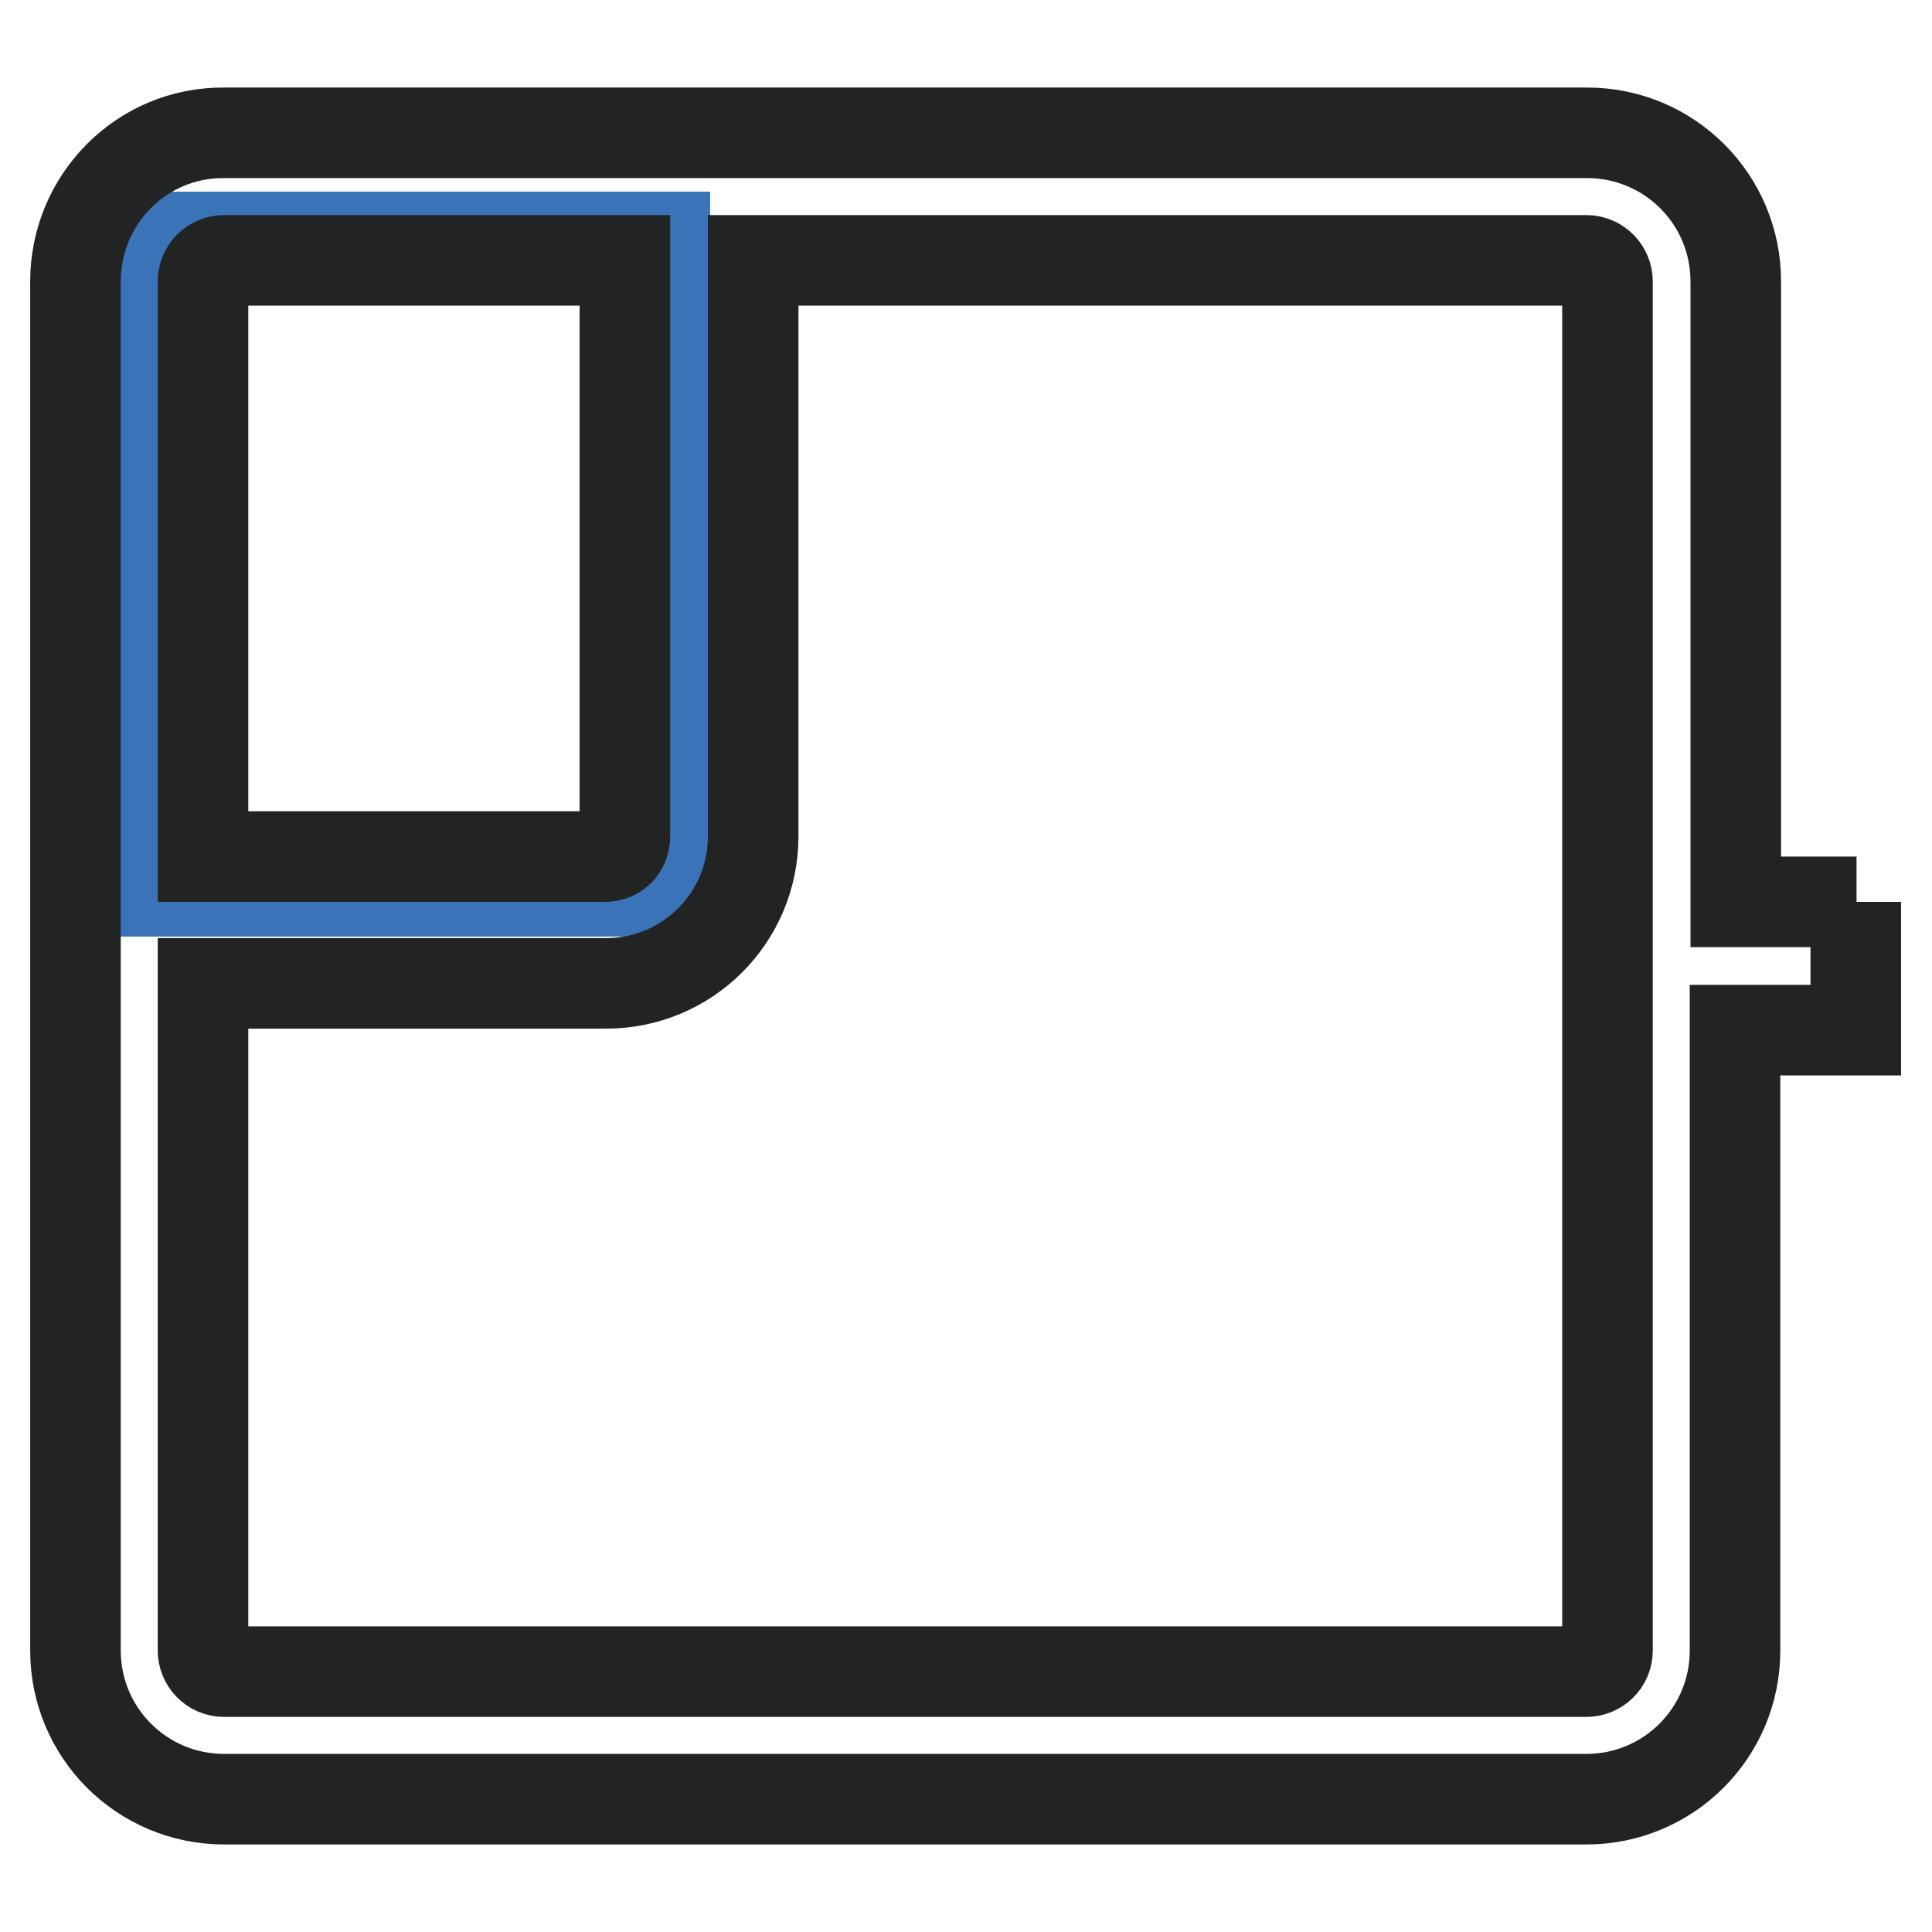
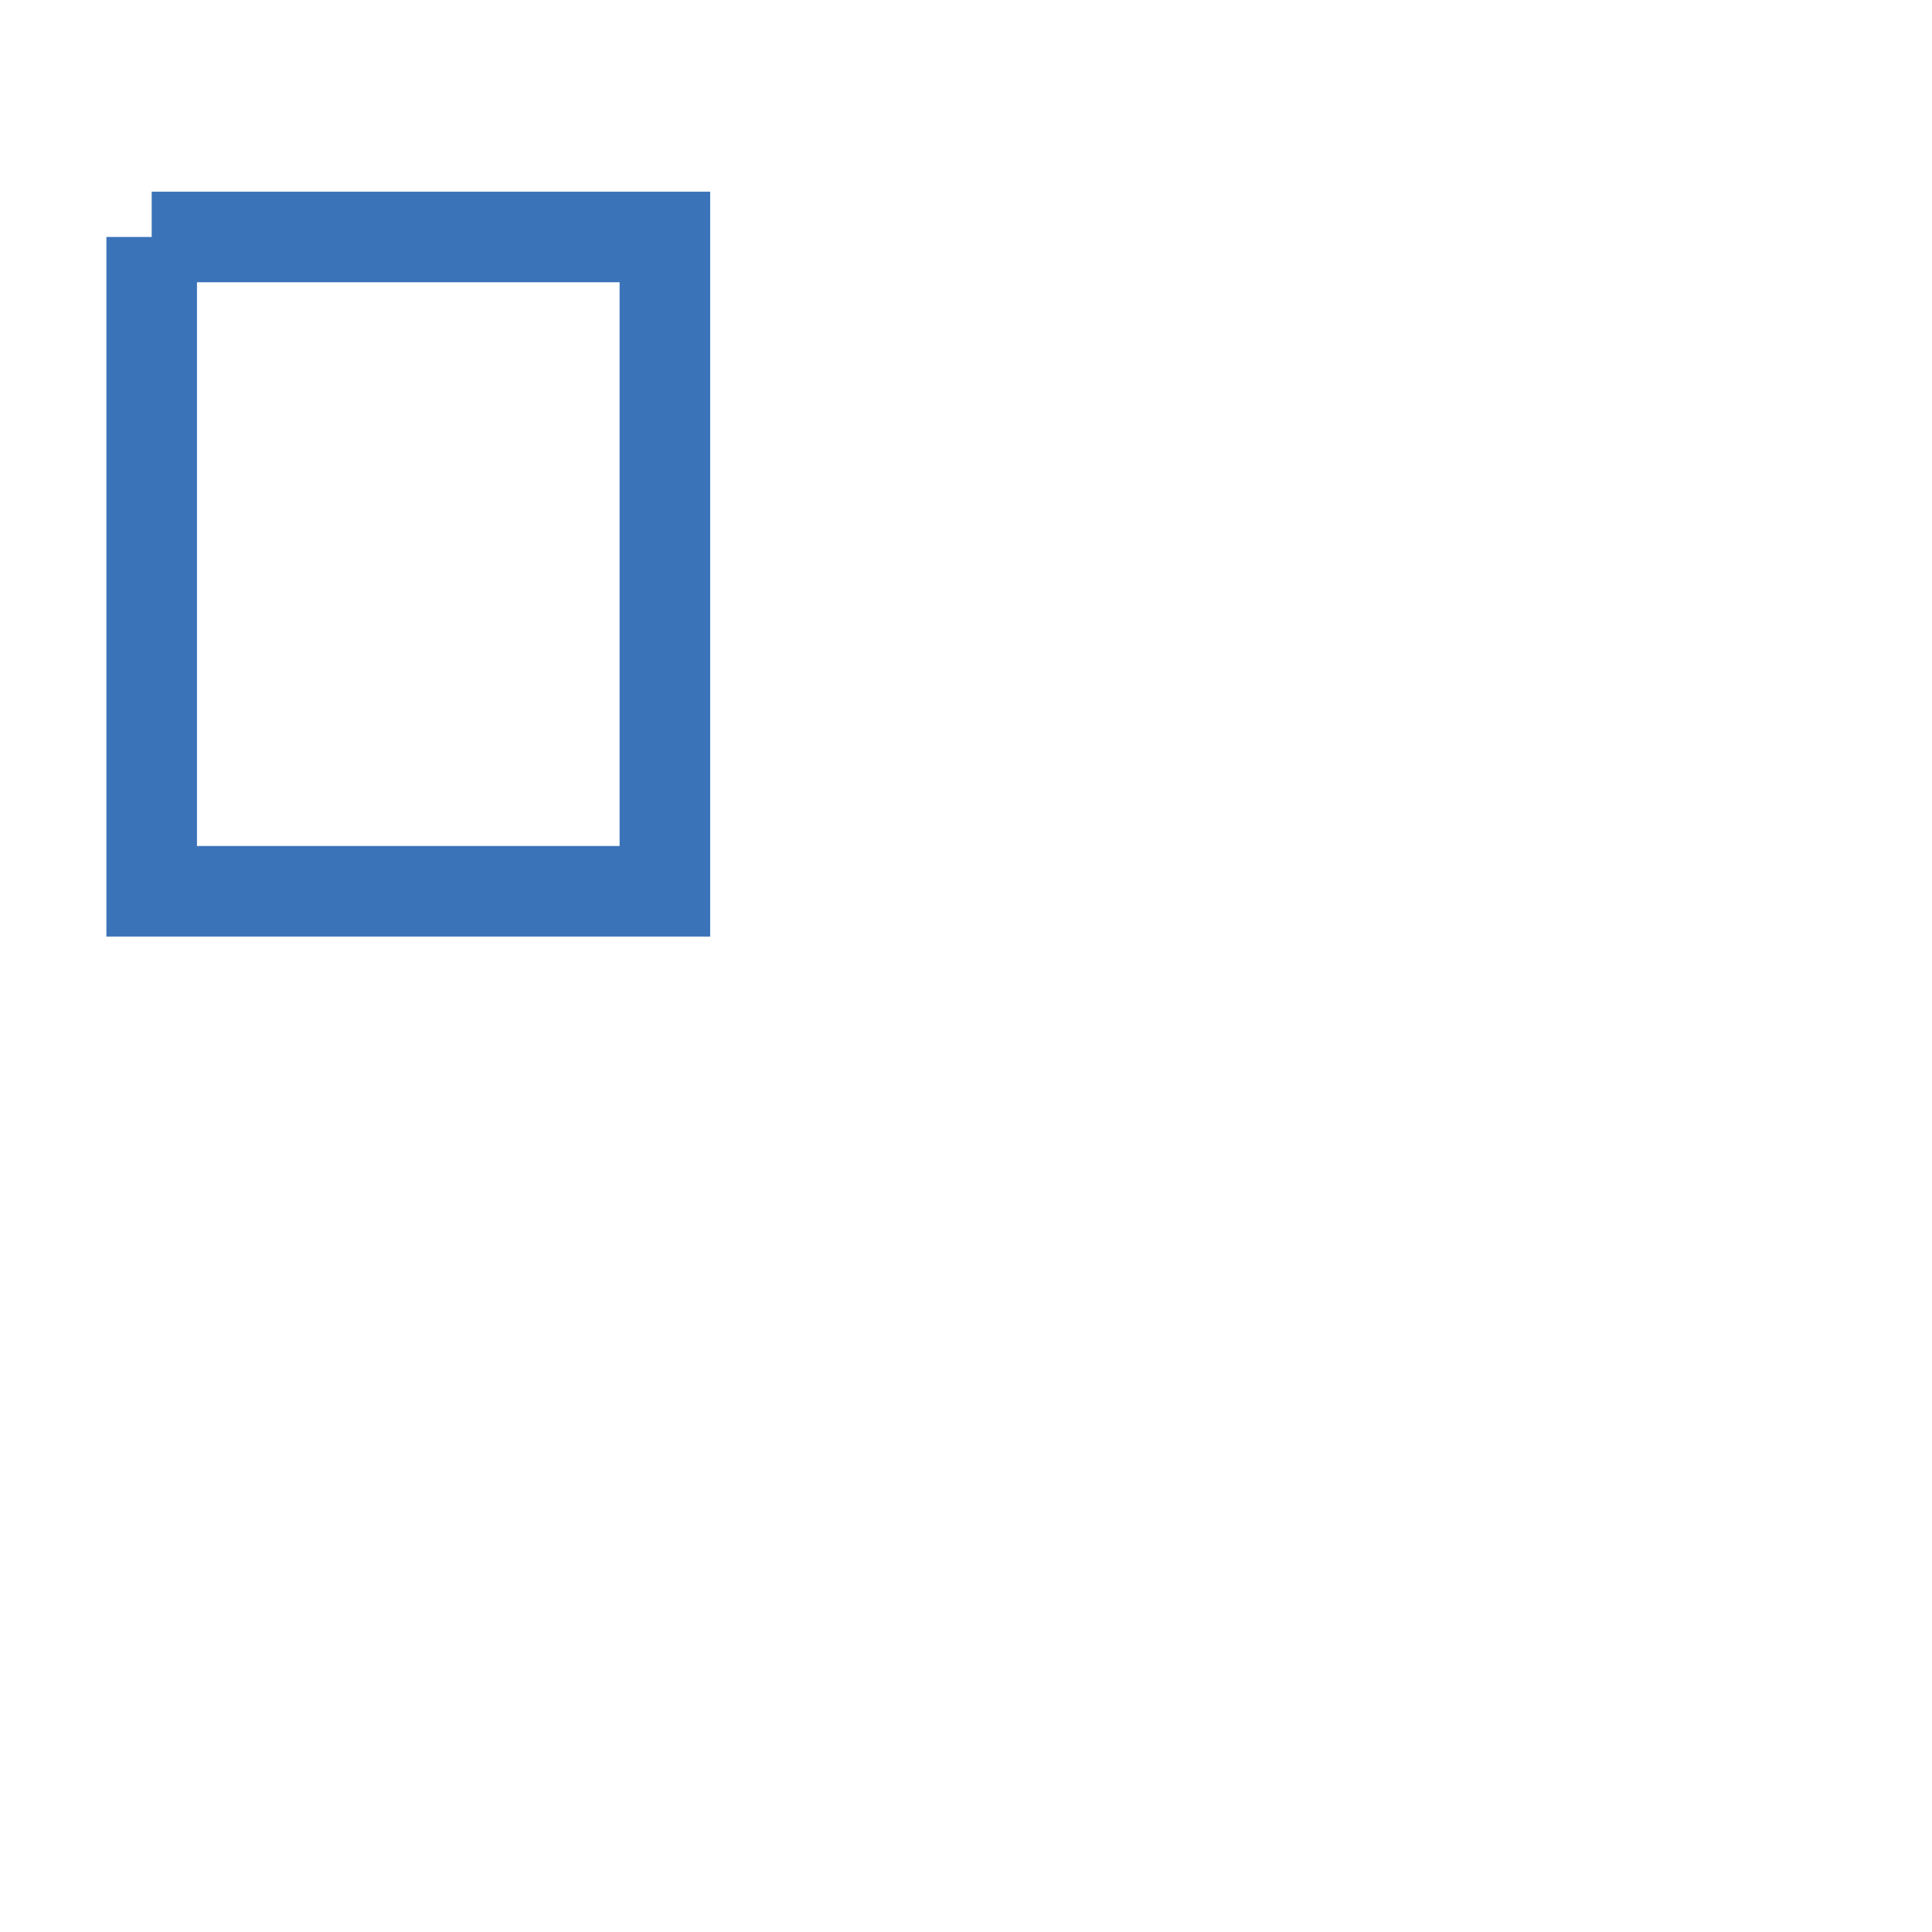
<svg xmlns="http://www.w3.org/2000/svg" version="1.1" x="0px" y="0px" viewBox="0 0 256 256" enable-background="new 0 0 256 256" xml:space="preserve">
  <g>
-     <path stroke-width="12" fill-opacity="0" stroke="#3b73b9" d="M20.1,31.4h68v86.7h-68V31.4z" />
-     <path stroke-width="12" fill-opacity="0" stroke="#222323" d="M246,119.5h-16V37.3c0-10.9-8.8-19.7-19.7-19.7H29.7C18.8,17.5,10,26.4,10,37.3v181.4 c0,10.9,8.8,19.7,19.7,19.7h180.5c10.9,0,19.7-8.8,19.7-19.7v-82.2h16V119.5z M29.7,34.5h53.1v76.4c0,1.4-1.1,2.6-2.6,2.6H26.9 V37.3C26.9,35.7,28.2,34.5,29.7,34.5z M213,218.7c0,1.6-1.3,2.8-2.8,2.8H29.7c-1.6,0-2.8-1.3-2.8-2.8v-88.4h53.4 c10.8,0,19.5-8.7,19.5-19.5V34.5h110.4c1.6,0,2.8,1.3,2.8,2.8V218.7z" />
+     <path stroke-width="12" fill-opacity="0" stroke="#3b73b9" d="M20.1,31.4h68v86.7h-68V31.4" />
  </g>
</svg>